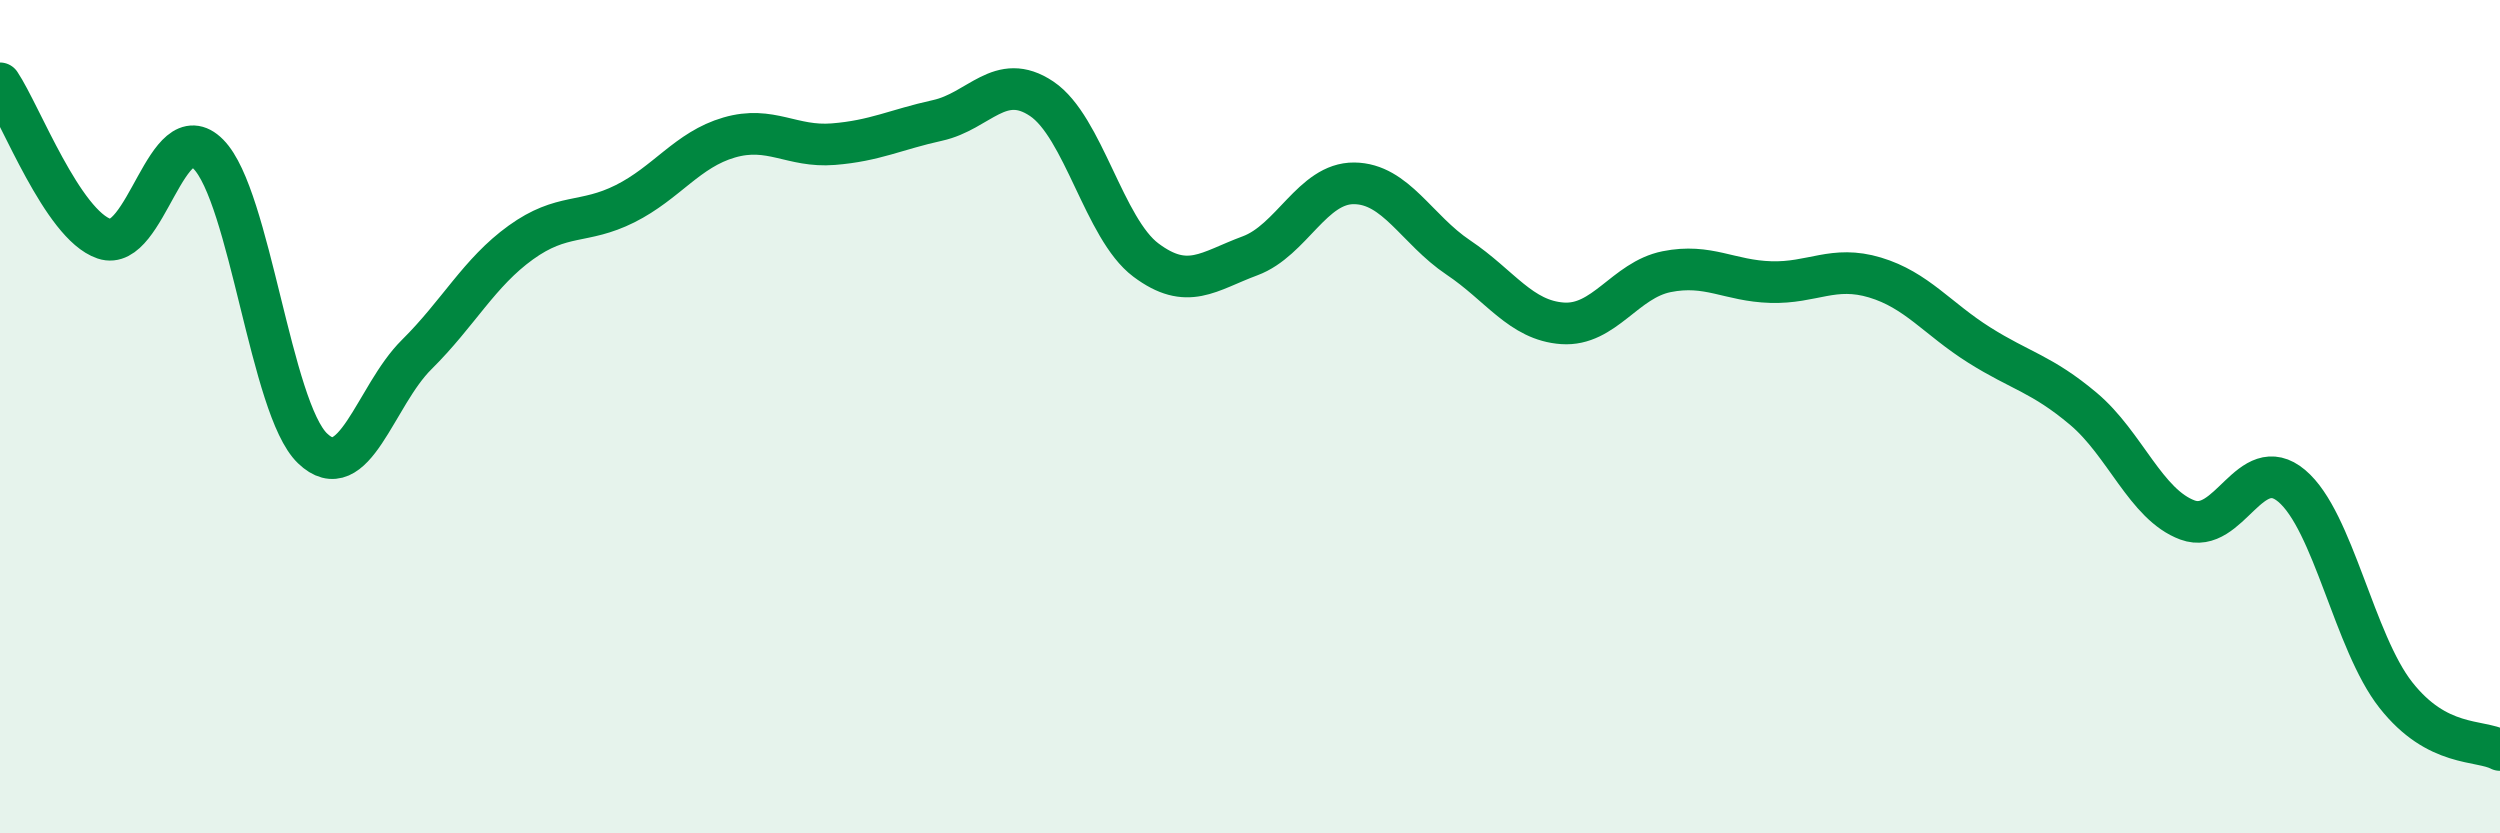
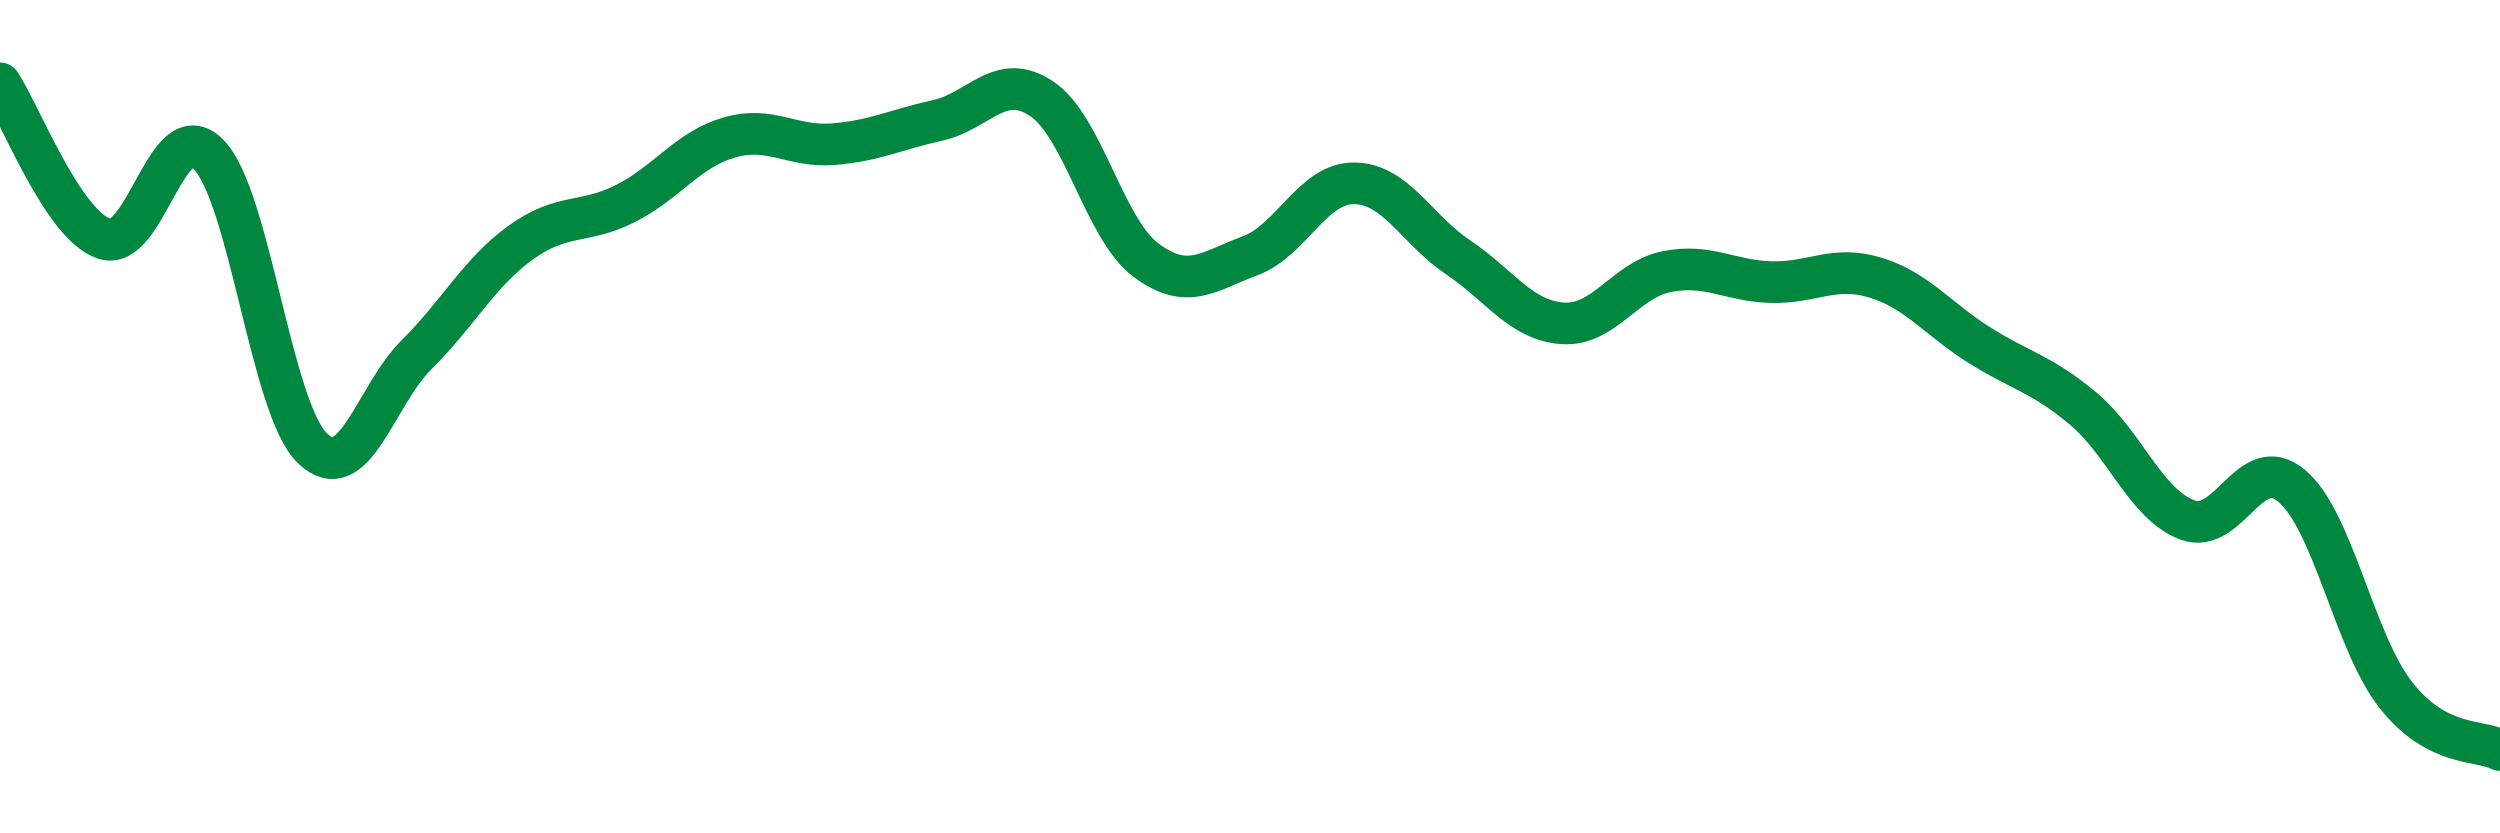
<svg xmlns="http://www.w3.org/2000/svg" width="60" height="20" viewBox="0 0 60 20">
-   <path d="M 0,2 C 0.5,2.75 1.5,5.39 2.5,5.73 C 3.5,6.07 4,2.69 5,3.7 C 6,4.71 6.5,9.8 7.5,10.76 C 8.5,11.72 9,9.5 10,8.51 C 11,7.52 11.5,6.54 12.5,5.82 C 13.5,5.1 14,5.39 15,4.89 C 16,4.39 16.5,3.59 17.5,3.3 C 18.5,3.01 19,3.54 20,3.46 C 21,3.38 21.5,3.11 22.5,2.89 C 23.5,2.67 24,1.7 25,2.37 C 26,3.04 26.5,5.49 27.5,6.24 C 28.5,6.99 29,6.51 30,6.14 C 31,5.77 31.5,4.39 32.5,4.4 C 33.5,4.41 34,5.51 35,6.18 C 36,6.85 36.5,7.69 37.5,7.76 C 38.5,7.83 39,6.72 40,6.52 C 41,6.32 41.5,6.74 42.5,6.77 C 43.5,6.8 44,6.36 45,6.66 C 46,6.96 46.5,7.65 47.5,8.28 C 48.5,8.91 49,8.97 50,9.81 C 51,10.65 51.5,12.11 52.5,12.48 C 53.5,12.85 54,10.82 55,11.66 C 56,12.5 56.5,15.41 57.5,16.68 C 58.5,17.95 59.5,17.74 60,18L60 20L0 20Z" fill="#008740" opacity="0.1" stroke-linecap="round" stroke-linejoin="round" />
  <path d="M 0,2 C 0.5,2.75 1.5,5.39 2.5,5.73 C 3.5,6.07 4,2.69 5,3.7 C 6,4.71 6.5,9.8 7.5,10.76 C 8.5,11.72 9,9.5 10,8.51 C 11,7.52 11.5,6.54 12.5,5.82 C 13.5,5.1 14,5.39 15,4.89 C 16,4.39 16.5,3.59 17.5,3.3 C 18.5,3.01 19,3.54 20,3.46 C 21,3.38 21.5,3.11 22.5,2.89 C 23.5,2.67 24,1.7 25,2.37 C 26,3.04 26.5,5.49 27.5,6.24 C 28.5,6.99 29,6.51 30,6.14 C 31,5.77 31.5,4.39 32.5,4.4 C 33.5,4.41 34,5.51 35,6.18 C 36,6.85 36.5,7.69 37.5,7.76 C 38.5,7.83 39,6.72 40,6.52 C 41,6.32 41.5,6.74 42.5,6.77 C 43.5,6.8 44,6.36 45,6.66 C 46,6.96 46.5,7.65 47.5,8.28 C 48.5,8.91 49,8.97 50,9.81 C 51,10.65 51.5,12.11 52.5,12.48 C 53.5,12.85 54,10.82 55,11.66 C 56,12.5 56.5,15.41 57.5,16.68 C 58.5,17.95 59.5,17.74 60,18" stroke="#008740" stroke-width="1" fill="none" stroke-linecap="round" stroke-linejoin="round" />
</svg>